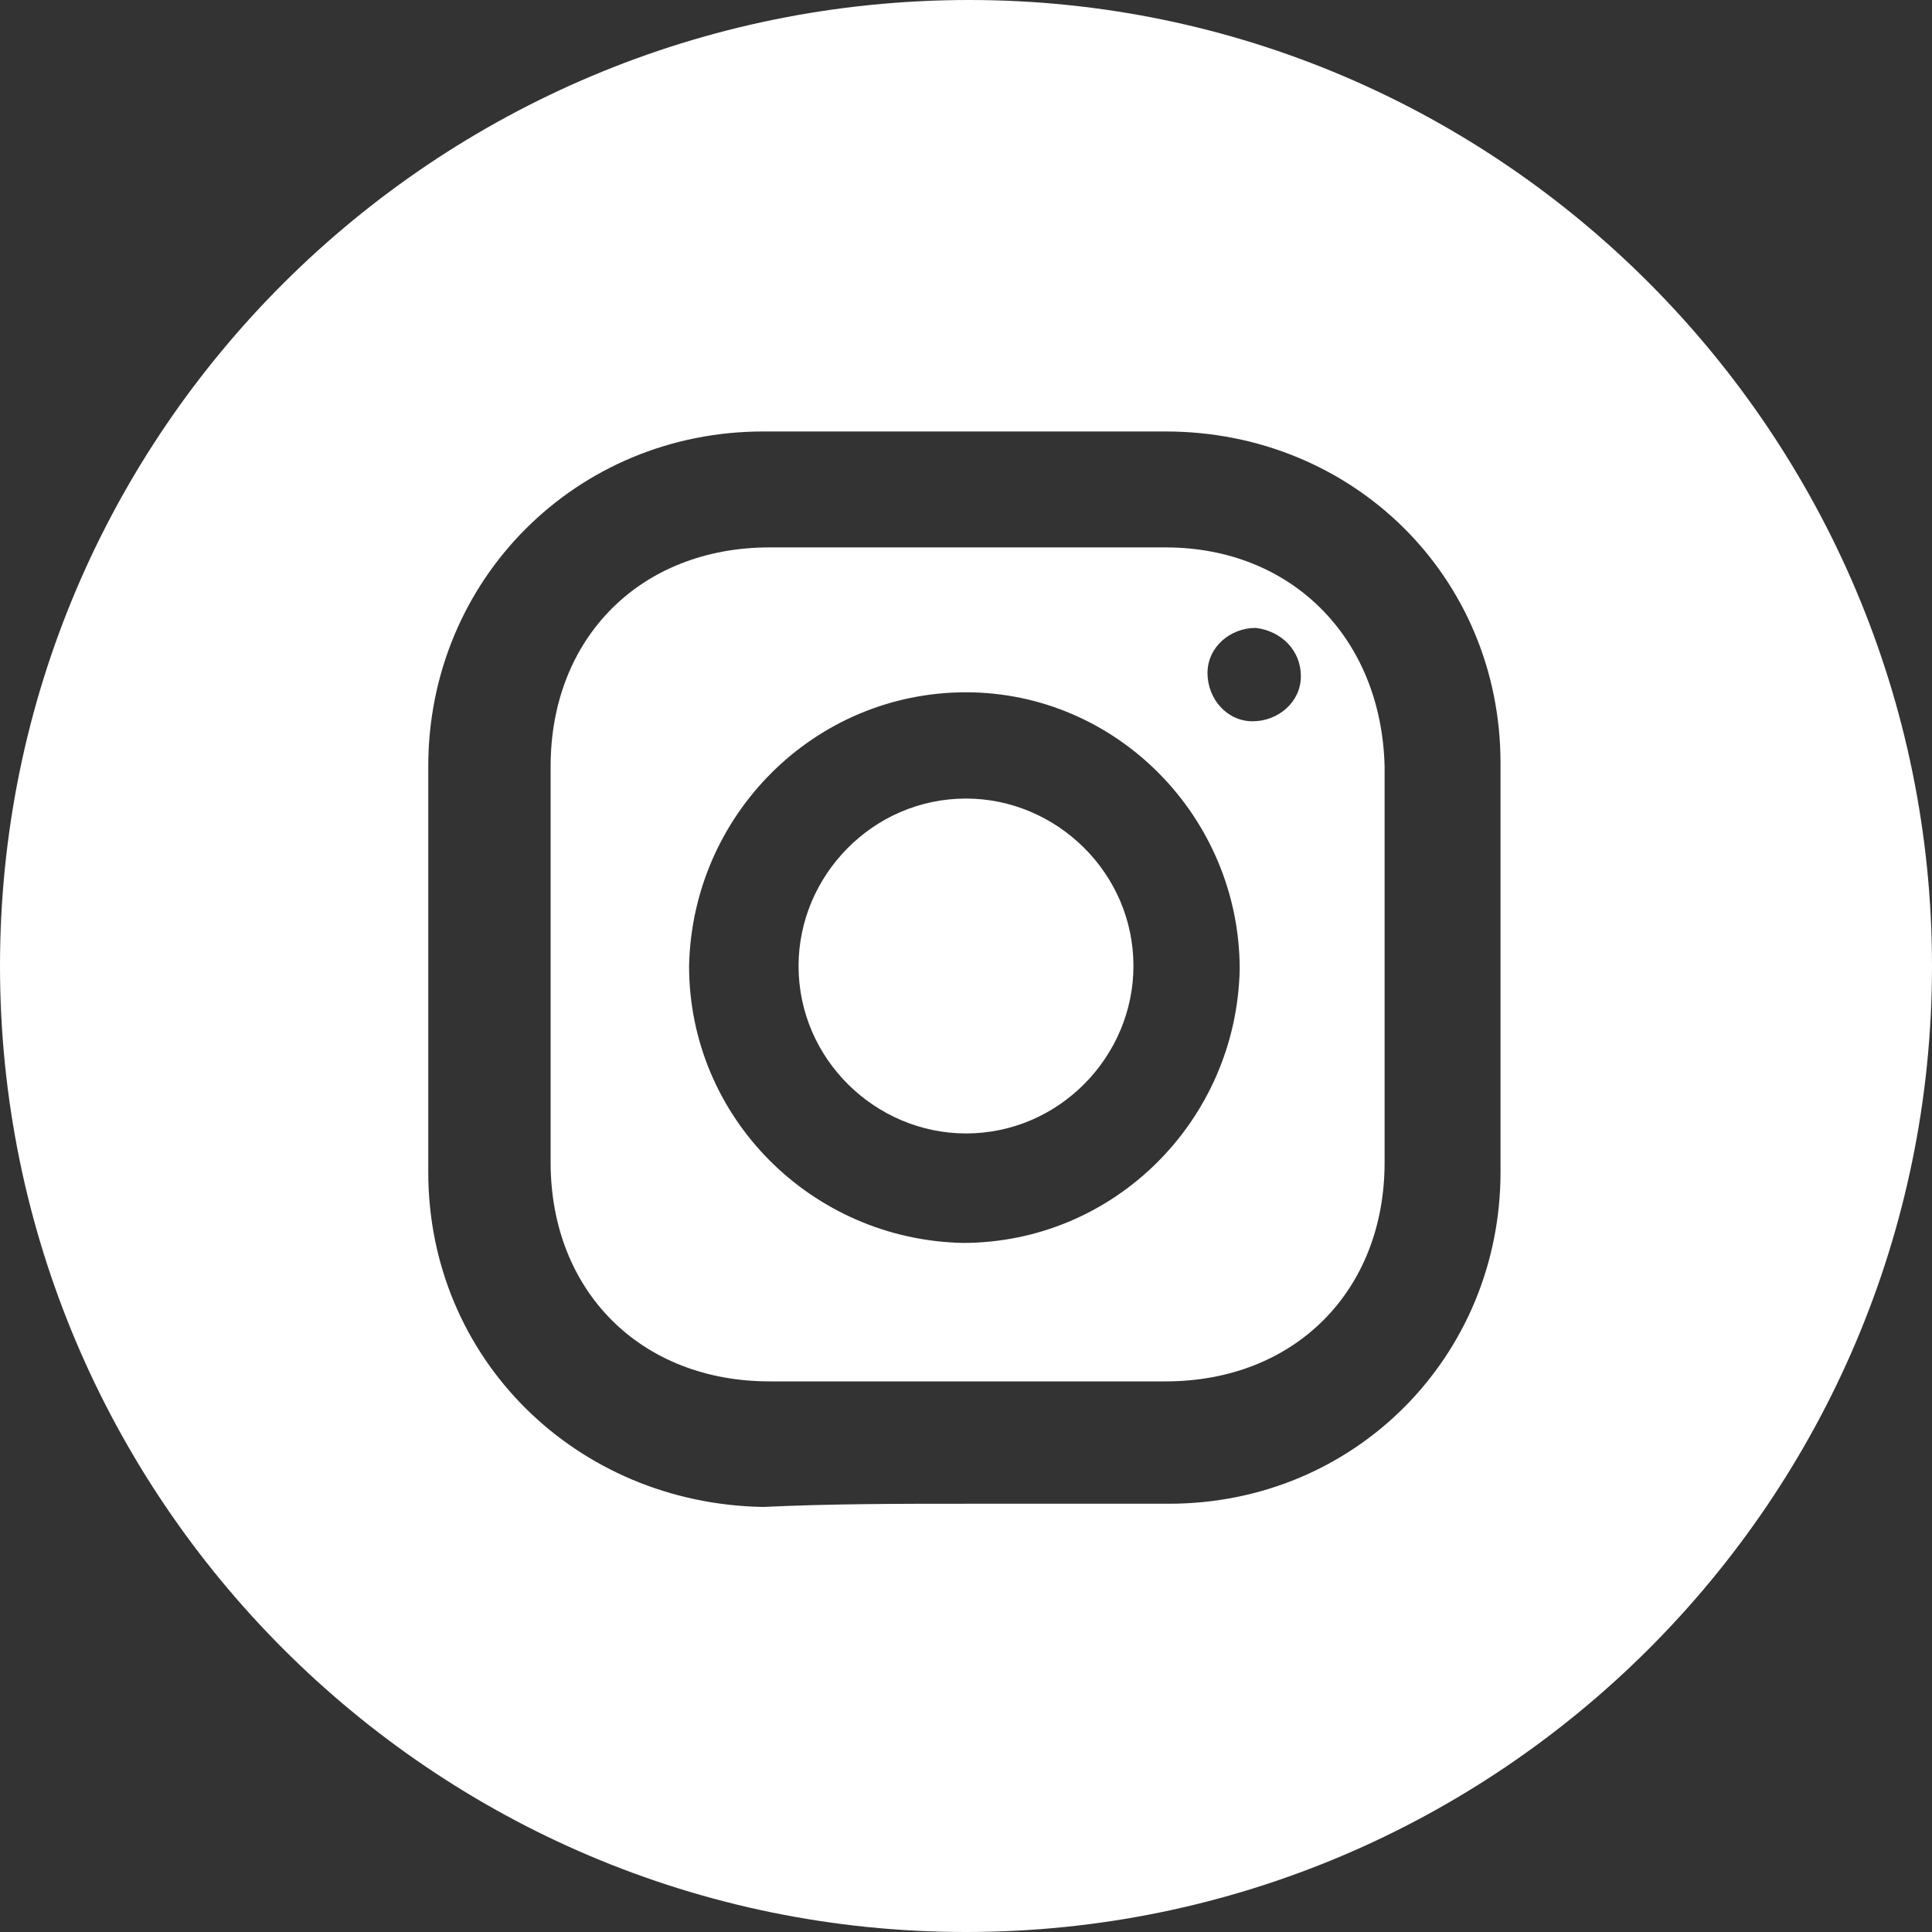
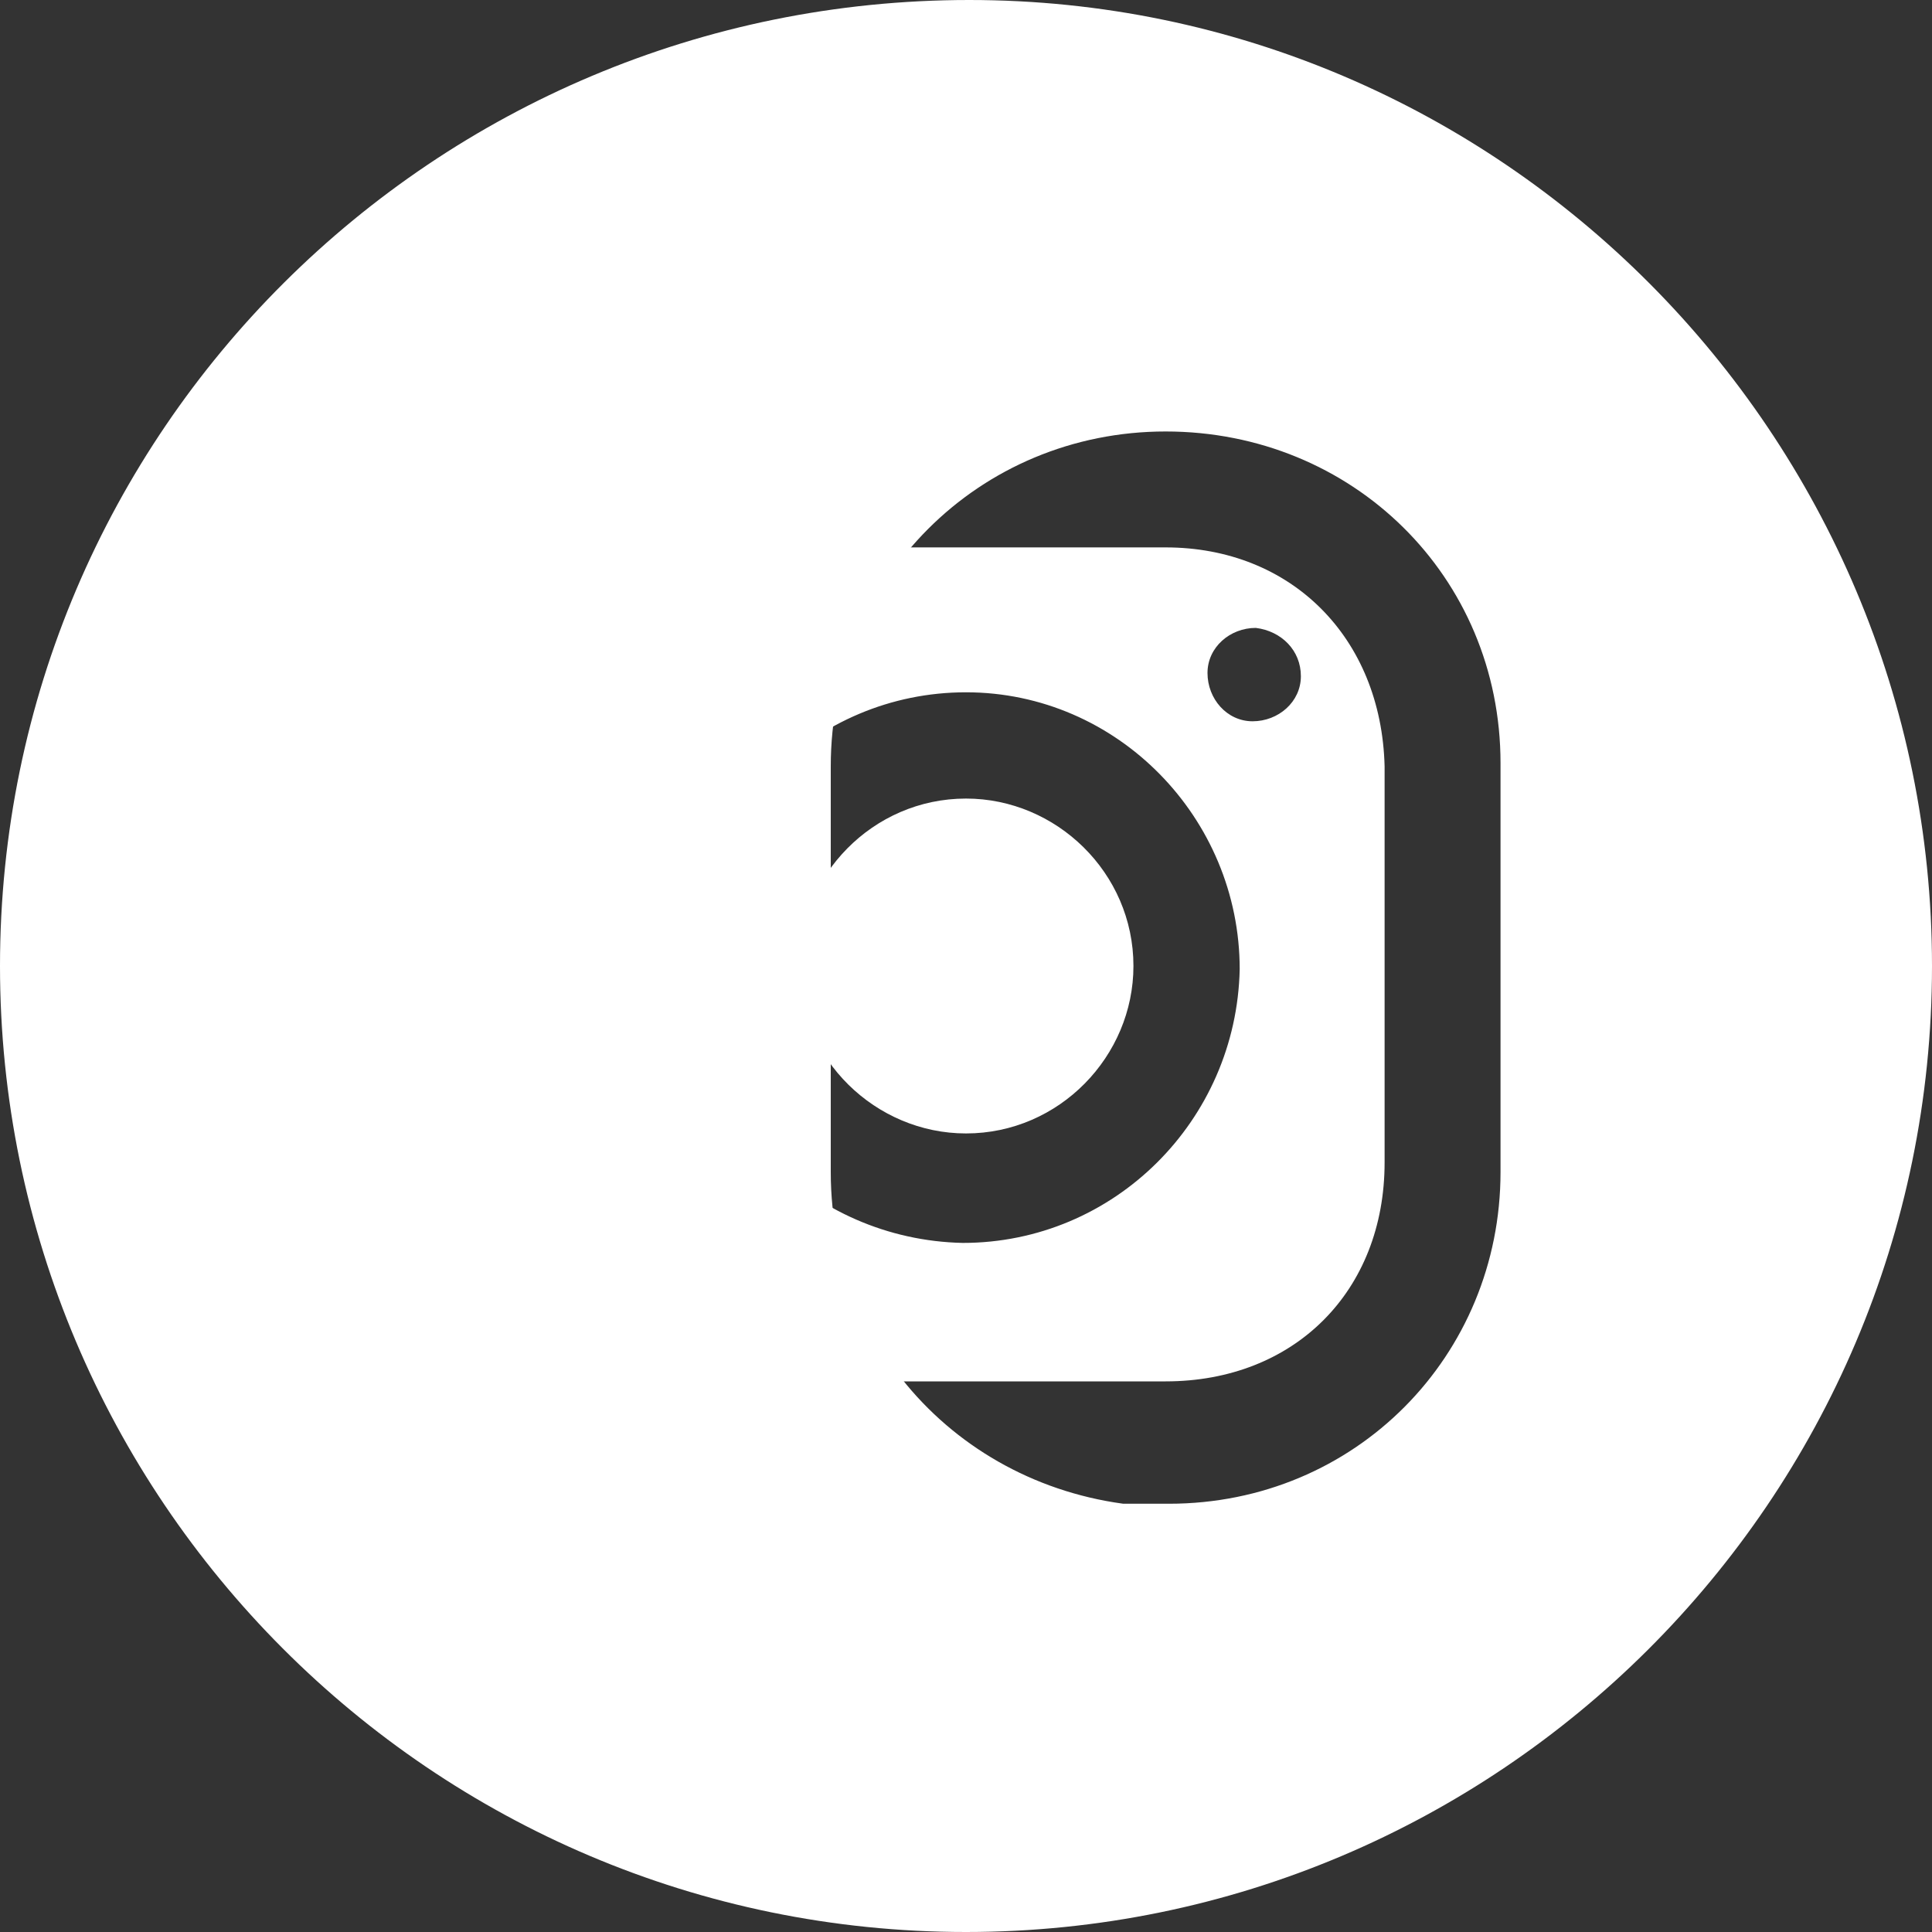
<svg xmlns="http://www.w3.org/2000/svg" xmlns:xlink="http://www.w3.org/1999/xlink" version="1.1" x="0px" y="0px" viewBox="0 0 60 60" style="enable-background:new 0 0 60 60;" xml:space="preserve">
  <rect x="0" y="0" width="60" height="60" fill="#333333" stroke="none" />
  <style type="text/css">
	.st0{opacity:0.35;}
	.st1{fill:url(#SVGID_1_);}
	.st2{fill:#FFFFFF;}
	.st3{fill:url(#SVGID_00000176725813329083071350000010117688047119923600_);}
	.st4{fill:url(#SVGID_00000055676106374200368640000013130493602692347838_);}
	.st5{fill:url(#SVGID_00000158024045655983039540000013232227694750112649_);}
	.st6{fill:url(#SVGID_00000090997948630367992220000014027047330746804390_);}
	.st7{fill:url(#SVGID_00000175318717999967062910000010174511793023454395_);}
	.st8{fill:url(#SVGID_00000155861262612645375590000016771764626768502700_);}
	.st9{fill:url(#SVGID_00000063634018558434029730000017871272892992324786_);}
	.st10{fill:url(#SVGID_00000146477292989511096020000017332666571138110598_);}
	.st11{fill:url(#SVGID_00000031892606553675595150000004652951514646780044_);}
	.st12{fill:url(#SVGID_00000160191342235559462420000013161480892904403624_);}
	.st13{fill:url(#SVGID_00000154400036181649045230000003431406222080901305_);}
	.st14{fill:url(#SVGID_00000074436901986406521000000005418110815637962654_);}
	.st15{fill:url(#SVGID_00000172417701380721843320000012298300904928374410_);}
	.st16{fill:url(#SVGID_00000054240699567414390630000001146578031092138917_);}
	.st17{fill:url(#SVGID_00000043425348015261170580000017070223326838813622_);}
	.st18{fill:url(#SVGID_00000106118499617506004870000004671159097497074083_);}
	.st19{fill:url(#SVGID_00000088127090369689117240000005281101061939173273_);}
	.st20{fill:url(#SVGID_00000011734850304790806310000008355959499623280530_);}
	.st21{fill:url(#SVGID_00000101100273539727267700000006218445279628765597_);}
	.st22{fill:url(#SVGID_00000120535230054661368530000008921272755250201736_);}
	.st23{fill:url(#SVGID_00000132066700814613485400000012455694508830883742_);}
	.st24{fill:url(#SVGID_00000163031153475891347250000007526530061245677185_);}
	.st25{fill:url(#SVGID_00000149356451502054432840000005951838181856824449_);}
	.st26{fill:url(#SVGID_00000013188437261031718480000004238851313258846385_);}
	.st27{fill:url(#SVGID_00000052095331703941111240000002433224926375376295_);}
	.st28{fill:url(#SVGID_00000064351341961672506400000017075501418760183700_);}
	.st29{fill:url(#SVGID_00000103239319240251161860000005791185353801665685_);}
	.st30{fill:url(#SVGID_00000119083059632927135560000002839061776469854604_);}
	.st31{fill:url(#SVGID_00000028287295936382796620000001556394594330570129_);}
	.st32{fill:url(#SVGID_00000090993390794825367820000010921426046308255151_);}
	.st33{fill:url(#SVGID_00000111879340957399621870000014576551306227720832_);}
	.st34{fill:url(#SVGID_00000147210951781392854010000009565526560836187279_);}
	.st35{fill:url(#SVGID_00000163774654637063263230000014659970381161602234_);}
	.st36{fill:url(#SVGID_00000104687513443226123900000002084043910663329457_);}
	.st37{fill:url(#SVGID_00000065045279327998884500000005226990605942667430_);}
	.st38{fill:url(#SVGID_00000079455630474386418860000010725294330880336532_);}
	.st39{fill:url(#SVGID_00000017514663692860786960000000374653092403775887_);}
	.st40{fill:url(#SVGID_00000111899572644392069520000008777912271576663717_);}
	.st41{fill:url(#SVGID_00000092440888925908534930000004719834852874134407_);}
	.st42{fill:url(#SVGID_00000124158011378288032130000017166616332299512228_);}
	.st43{fill:url(#SVGID_00000157268439453823168140000003213714586946849208_);}
	.st44{fill:url(#SVGID_00000098920384441092470300000012327561220620203412_);}
	.st45{fill:url(#SVGID_00000083798110984560105270000003133362663411089581_);}
	.st46{fill:url(#SVGID_00000143588406470508583930000009296418566878106781_);}
	.st47{fill:url(#SVGID_00000144336342990504425830000004700601899721355167_);}
	.st48{fill:url(#SVGID_00000130647142382687025000000003692034693376102333_);}
	.st49{fill:url(#SVGID_00000087405265221170418940000016007747277407935928_);}
	.st50{fill:url(#SVGID_00000089552479027543444670000016513373058638543777_);}
	.st51{fill:url(#SVGID_00000036954325390844226040000001614615698753968575_);}
	.st52{fill:url(#SVGID_00000183971023507054707300000011796265556228497026_);}
	.st53{fill:url(#SVGID_00000086675498772153881740000017721145463753793979_);}
	.st54{fill:url(#SVGID_00000163066439555372178940000012964267682884797099_);}
	.st55{fill:url(#SVGID_00000029727706007436483060000003131652970428688813_);}
	.st56{fill:url(#SVGID_00000042694346936180225770000004253848562304960441_);}
	.st57{fill:url(#SVGID_00000182487090646867181850000018110933644398102431_);}
	.st58{fill:url(#SVGID_00000082355653609091768950000013545229208663803264_);}
	.st59{fill:url(#SVGID_00000057125806513060457260000007067162373039046816_);}
	.st60{fill:url(#SVGID_00000055692152584200352300000002864113819516647308_);}
	.st61{fill:url(#SVGID_00000121990836217348630350000006362939154694174384_);}
	.st62{fill:url(#SVGID_00000052087346994652329370000016497873223341977485_);}
	.st63{fill:url(#SVGID_00000161604393489301693290000004669717888892632448_);}
	.st64{fill:url(#SVGID_00000114765092509105574820000013113627172018245293_);}
	.st65{fill:url(#SVGID_00000036929949311730358960000017966645880873066933_);}
	.st66{fill:url(#SVGID_00000016784457387539770320000011164185451540943766_);}
	.st67{fill:url(#SVGID_00000145748992317794747170000006245397840098832300_);}
	.st68{fill:url(#SVGID_00000029731196853828909880000000159355188550515886_);}
	.st69{fill:url(#SVGID_00000011013853992980130290000000593593096074481325_);}
	.st70{fill:url(#SVGID_00000062896419904790696320000001009175587169036416_);}
	.st71{fill:url(#SVGID_00000072249056189557443580000002585684997594275508_);}
	.st72{fill:url(#SVGID_00000139980976884589635190000017205234765813094321_);}
	.st73{fill:url(#SVGID_00000039843435748635276180000010577540017571112611_);}
	.st74{fill:url(#SVGID_00000098212929061186785810000002076918586752265603_);}
	.st75{fill:url(#SVGID_00000085228133640656084770000012226252602733096619_);}
	.st76{fill:url(#SVGID_00000111181716157069899730000015256025709551470216_);}
	.st77{fill:url(#SVGID_00000110447322202567690300000006490297467823287728_);}
	.st78{fill:url(#SVGID_00000029755314090010867330000015665357417709170086_);}
	.st79{fill:url(#SVGID_00000100371222448459140080000010105264060070514061_);}
	.st80{fill:url(#SVGID_00000061460581276295774200000016061596426686773398_);}
	.st81{fill:url(#SVGID_00000036929995677542902430000001398734595377939593_);}
	.st82{fill:url(#SVGID_00000148648731282606863350000005860603780294705082_);}
	.st83{fill:url(#SVGID_00000098197251994097078440000016326233046288774076_);}
	.st84{fill:url(#SVGID_00000116935612361154153960000004304259767888753294_);}
	.st85{fill:url(#SVGID_00000046325357029477312620000007075654884282410886_);}
	.st86{fill:url(#SVGID_00000142148404546164226590000001419013400342891190_);}
	.st87{fill:url(#SVGID_00000176754060890247471220000010142613177090745482_);}
	.st88{fill:url(#SVGID_00000113311651431959907130000011651751211400918181_);}
	.st89{fill:url(#SVGID_00000121962365336335479560000008132103444258496930_);}
	.st90{fill:url(#SVGID_00000157304067711150883060000008428523773327460484_);}
	.st91{fill:url(#SVGID_00000152253475608681792160000010100135191105691805_);}
	.st92{fill:url(#SVGID_00000124865358662025916620000000705514814403990200_);}
	.st93{fill:url(#SVGID_00000171688946067079190790000004148441863769828234_);}
	.st94{fill:url(#SVGID_00000078745323743258240960000004297094635152561070_);}
	.st95{fill:url(#SVGID_00000128464847049939230960000007526621170563249852_);}
	.st96{fill:url(#SVGID_00000003820774985516656380000001563713808206302595_);}
	.st97{fill:url(#SVGID_00000106851453626207472260000000099134945029666708_);}
	.st98{fill:url(#SVGID_00000105427265032496864790000002349495459200506029_);}
	.st99{fill:url(#SVGID_00000124120826981022395420000010220606624991464846_);}
	.st100{fill:url(#SVGID_00000000223605085258687510000001490430680718707096_);}
	.st101{fill:url(#SVGID_00000149344590389411398720000009402479810430317991_);}
	.st102{fill:url(#SVGID_00000084499838918956475630000000263691718701205393_);}
	.st103{fill:url(#SVGID_00000141456345486933975760000005739038629277619087_);}
	.st104{fill:url(#SVGID_00000106136012763383244410000004802360733849918111_);}
	.st105{fill:url(#SVGID_00000101100746178085612660000003918504315459474864_);}
	.st106{fill:url(#SVGID_00000012447245704122701990000017870360950415187373_);}
	.st107{fill:url(#SVGID_00000159458165813608416170000004228457922803118248_);}
	.st108{fill:url(#SVGID_00000038393553325069977260000005756079107924734640_);}
	.st109{fill:url(#SVGID_00000124872714698445820490000000972917744861166982_);}
	.st110{fill:url(#SVGID_00000174570466827450486870000011931213849041119909_);}
	.st111{fill:url(#SVGID_00000063600788597751187280000009348791622842235068_);}
	.st112{fill:url(#SVGID_00000006692695026908666730000016562667669723562684_);}
	.st113{fill:url(#SVGID_00000065777884035900163170000009908535394351888033_);}
	.st114{fill:url(#SVGID_00000169523484917166707090000012256246629507854515_);}
	.st115{fill:url(#SVGID_00000108287668312041289290000007422752573511134095_);}
	.st116{fill:url(#SVGID_00000029760591430088851430000014592019304397679799_);}
	.st117{fill:url(#SVGID_00000158009308006963742530000007687157129055899302_);}
	.st118{fill:url(#SVGID_00000170956690119754655730000016361170191028817543_);}
	.st119{fill:url(#SVGID_00000173877745618785717090000018248440979299433143_);}
	.st120{fill:url(#SVGID_00000077315131537607169670000003851772164441160326_);}
	.st121{fill:url(#SVGID_00000139287336334360738700000013040313250671520930_);}
	.st122{fill:url(#SVGID_00000016050245424452029400000004450558194011186850_);}
	.st123{fill:url(#SVGID_00000160187409797345074280000011141378756705464207_);}
	.st124{fill:url(#SVGID_00000068652779151997776490000006551288212657947071_);}
	.st125{fill:url(#SVGID_00000021838446664230466920000014669043387333589422_);}
	.st126{fill:url(#SVGID_00000080925625841546583370000009622642913856422838_);}
	.st127{fill:url(#SVGID_00000001657086460718530260000003735695147367880115_);}
	.st128{fill:url(#SVGID_00000127031660720771702390000004279600936815335834_);}
	.st129{fill:url(#SVGID_00000076568389595055842320000010855028390378146960_);}
	.st130{fill:url(#SVGID_00000050643266936573574250000006650297380795693709_);}
	.st131{fill:url(#SVGID_00000050624413669551942180000012441801218110070921_);}
	.st132{fill:url(#SVGID_00000060753042598039736590000016788227158247514012_);}
	.st133{fill:url(#SVGID_00000069381963856220110220000004925742616734794638_);}
	.st134{fill:url(#SVGID_00000047753846718946874760000010012831663178400926_);}
	.st135{fill:url(#SVGID_00000150091675586103903820000011643526181896229807_);}
	.st136{fill:url(#SVGID_00000086679610136373484640000015593884999035458976_);}
	.st137{fill:url(#SVGID_00000143599805093688236000000007031415441627221911_);}
	.st138{fill:url(#SVGID_00000026862498442143975580000005222150146964965804_);}
	.st139{fill:url(#SVGID_00000146499575596647340830000009612340710185998011_);}
	.st140{fill:url(#SVGID_00000066479981232892492910000006486496059802326933_);}
	.st141{fill:url(#SVGID_00000143579551986571697930000001495671488052212627_);}
	.st142{fill:url(#SVGID_00000020362373335853740550000001468604510166970531_);}
	.st143{fill:url(#SVGID_00000047052795642722888090000015749505845104635559_);}
	.st144{fill:url(#SVGID_00000112597537202524219980000004820198596312022692_);}
	.st145{fill:url(#SVGID_00000085946393628083104000000005412258621387757710_);}
	.st146{fill:url(#SVGID_00000021112039269592304490000001892248723643615131_);}
	.st147{fill:url(#SVGID_00000011741587928656220330000009543968799720664484_);}
	.st148{fill:url(#SVGID_00000163790481482597406490000002665133357465543074_);}
	.st149{fill:url(#SVGID_00000144336401814318794830000000953616878663242645_);}
	.st150{fill:url(#SVGID_00000121987051035721258320000007727762091713215891_);}
	.st151{fill:url(#SVGID_00000067951529327568384880000013589371941258591368_);}
	.st152{fill:url(#SVGID_00000071560969628748089680000015226706732367406223_);}
	.st153{fill:url(#SVGID_00000098932913893409559440000016812148693046573190_);}
	.st154{fill:url(#SVGID_00000062169208817038969000000002025976756500497564_);}
	.st155{fill:url(#SVGID_00000098189952572671643710000017345444433287030937_);}
	.st156{fill:url(#SVGID_00000145745196359423055850000000873184417492648593_);}
	.st157{fill:url(#SVGID_00000048489795477737311550000000330266904722274971_);}
	.st158{fill:url(#SVGID_00000119826930591507419510000005926964361668043432_);}
	.st159{fill:url(#SVGID_00000054967705979517783600000014959959765708382883_);}
	.st160{fill:url(#SVGID_00000126317150315713970290000000292534087301409179_);}
	.st161{fill:url(#SVGID_00000089553122350468720920000005506233409690592921_);}
	.st162{fill:url(#SVGID_00000031189512406559251850000008963865605519597232_);}
	.st163{fill:url(#SVGID_00000152978976650744692480000002548763835092575160_);}
	.st164{fill:url(#SVGID_00000131334473774818104830000003785434950292689343_);}
	.st165{fill:url(#SVGID_00000039094637544986646560000001807673361435413145_);}
	.st166{fill:url(#SVGID_00000103241086740282246080000013851260344335430824_);}
	.st167{fill:url(#SVGID_00000076576713319909294740000004204582753797095602_);}
	.st168{fill:url(#SVGID_00000001642129976336307170000003053397036838327487_);}
	.st169{fill:url(#SVGID_00000038384475960418231380000018197493605399653265_);}
	.st170{fill:url(#SVGID_00000007411868235183714140000004883446241297320085_);}
	.st171{fill:url(#SVGID_00000000901724526729894570000008723637571885911937_);}
	.st172{fill:url(#SVGID_00000059298270190226271030000017892643904472980379_);}
	.st173{fill:url(#SVGID_00000009563376574840970840000012679931692748485821_);}
	.st174{fill:url(#SVGID_00000085953159900962613650000015015174642887272358_);}
	.st175{fill:url(#SVGID_00000178915568582544278170000009532793571748891319_);}
	.st176{fill:url(#SVGID_00000010279947086665559940000006510068788464341671_);}
	.st177{fill:url(#SVGID_00000121978426659526123490000010888399137321210792_);}
	.st178{fill:url(#SVGID_00000036214940847605475300000013451653950316031416_);}
	.st179{fill:url(#SVGID_00000103244202724267612600000011469492468954711228_);}
	.st180{fill:url(#SVGID_00000133497029588298351440000014136771954374901951_);}
	.st181{fill:url(#SVGID_00000183217994934100531200000004343223776272794524_);}
	.st182{fill:url(#SVGID_00000011002201811072982020000010686873040793234868_);}
	.st183{fill:url(#SVGID_00000084525669122219191310000018365079369766048957_);}
	.st184{fill:url(#SVGID_00000162332634327023417990000007286455659178977948_);}
	.st185{fill:url(#SVGID_00000071546280889488857420000002425618373312851608_);}
	.st186{fill:url(#SVGID_00000028315723181325438570000013472262878986490791_);}
	.st187{fill:url(#SVGID_00000070799922970048760270000011316524039794131854_);}
	.st188{fill:url(#SVGID_00000109014830759080103940000006667898713907857311_);}
	.st189{fill:url(#SVGID_00000029738140698761329760000005223337945882224290_);}
	.st190{fill:url(#SVGID_00000181774387529043315000000006714012272003561103_);}
	.st191{fill:url(#SVGID_00000169533666569842939300000001839918921436078254_);}
	.st192{fill:url(#SVGID_00000064335998210443826110000012138649861592725678_);}
	.st193{fill:url(#SVGID_00000114058646462218753550000001143342032314432426_);}
	.st194{fill:url(#SVGID_00000111151197494499232600000002661086258389655449_);}
	.st195{fill:url(#SVGID_00000183928238513325324170000014903180993211814298_);}
	.st196{fill:url(#SVGID_00000163794903055822102340000000006519074645090483_);}
	.st197{fill:url(#SVGID_00000141425626436699502140000011935357338397748917_);}
	.st198{fill:url(#SVGID_00000068665839232868463070000001701801667415014295_);}
	.st199{fill:url(#SVGID_00000032646280655085856150000017916387678779556004_);}
	.st200{fill:url(#SVGID_00000012455219404021253710000009126192016184475815_);}
	.st201{fill:url(#SVGID_00000088837839879763695830000010235604144520731529_);}
	.st202{fill:url(#SVGID_00000077301414278768128990000008420994988922632630_);}
	.st203{fill:url(#SVGID_00000096765706394632721560000005101789274764739465_);}
	.st204{fill:url(#SVGID_00000083783866593983016340000015259799214801428626_);}
	.st205{fill:url(#SVGID_00000015331078040537534190000005456178626988929972_);}
	.st206{fill:url(#SVGID_00000099655207021366333600000003284334996894445457_);}
	.st207{fill:url(#SVGID_00000017476380000602445910000009462315945724932530_);}
	.st208{fill:url(#SVGID_00000102510909400629327410000010439318529102718646_);}
	.st209{fill:url(#SVGID_00000072261024294747273590000005389452743103234436_);}
	.st210{fill:url(#SVGID_00000015313493895747162220000014404361655741585572_);}
	.st211{fill:url(#SVGID_00000178895651513673907760000005340603589070080436_);}
	.st212{fill:url(#SVGID_00000015336394690853273950000015277064090951934618_);}
	.st213{fill:url(#SVGID_00000083075538737964784920000004260276183821568939_);}
	.st214{fill:url(#SVGID_00000072262079280439626250000013843589898986978182_);}
	.st215{fill:url(#SVGID_00000142871160998188453390000011384463955742745988_);}
	.st216{fill:url(#SVGID_00000091711198446035645810000007222058445258442898_);}
	.st217{fill:url(#SVGID_00000164476409609934733090000009322347376389313969_);}
	.st218{fill:url(#SVGID_00000094617803374027310970000005327651997500076684_);}
	.st219{fill:url(#SVGID_00000070106758391594100280000015052098991064567706_);}
	.st220{fill:url(#SVGID_00000021112253726319936660000006564978776193650344_);}
	.st221{fill:url(#SVGID_00000107568929945443636370000001982772262571454606_);}
	.st222{fill:url(#SVGID_00000116215799243299841040000004910153901753865400_);}
	.st223{fill:url(#SVGID_00000072977062493910723700000014952868161836881842_);}
	.st224{fill:url(#SVGID_00000147217800599085244980000012929357714098022843_);}
	.st225{fill:url(#SVGID_00000030463427080586400360000008381079955002843050_);}
	.st226{fill:url(#SVGID_00000103256128446869231150000007097949724062204551_);}
	.st227{fill:url(#SVGID_00000122702043271933938700000003296688367677896586_);}
	.st228{fill:url(#SVGID_00000113320130825099443910000003099055652038207628_);}
	.st229{fill:url(#SVGID_00000126286832492169491110000008973480206183227046_);}
	.st230{fill:url(#SVGID_00000008848032772876430110000014066280757913864348_);}
	.st231{fill:url(#SVGID_00000066491114807355191510000005380190096184415619_);}
	.st232{fill:url(#SVGID_00000093898767055939410640000000313368155020948917_);}
	.st233{fill:url(#SVGID_00000002344309194026397340000001701232175373018046_);}
	.st234{fill:url(#SVGID_00000149365569401735219190000003624917391840873860_);}
	.st235{fill:url(#SVGID_00000124147547428548682700000009326268729346852740_);}
	.st236{fill:url(#SVGID_00000001655899327933893020000014854745111508997039_);}
	.st237{fill:url(#SVGID_00000155825711893593682010000015678479121206126746_);}
	.st238{fill:url(#SVGID_00000066487190323136695260000002368036328909361280_);}
	.st239{fill:url(#SVGID_00000170252025186790960150000008121788811834861987_);}
	.st240{fill:url(#SVGID_00000160150149880986185400000016355198235058696109_);}
	.st241{fill:url(#SVGID_00000126310497169633596730000001729759111260222633_);}
	.st242{fill:url(#SVGID_00000126296573150481132340000015178324016641738934_);}
	.st243{fill:url(#SVGID_00000044148974415884646130000017154978069370219700_);}
	.st244{fill:url(#SVGID_00000137092809441294921640000008438007695275797890_);}
	.st245{fill:url(#SVGID_00000142148003774364165790000008340654390326271638_);}
	.st246{fill:url(#SVGID_00000106845898988830585180000002177755091103114379_);}
	.st247{fill:url(#SVGID_00000012466786782418403340000017048913285121594521_);}
	.st248{fill:url(#SVGID_00000021088995871186863250000004774872062446730677_);}
	.st249{fill:url(#SVGID_00000160883634947192418190000001323944478285515669_);}
	.st250{fill:url(#SVGID_00000162354636708272261380000013359237760822814874_);}
	.st251{fill:url(#SVGID_00000087387660591760447220000003285590167612301726_);}
	.st252{fill:url(#SVGID_00000089570641054867170190000013952716605312792753_);}
	.st253{fill:url(#SVGID_00000176731921375334989260000007604384698009547197_);}
	.st254{fill:url(#SVGID_00000175324738868346705720000001316736774701706933_);}
	.st255{fill:url(#SVGID_00000016058871073539929360000017441921138319055492_);}
	.st256{fill:url(#SVGID_00000024696765946628911990000017235269288632113806_);}
	.st257{fill:url(#SVGID_00000070079066264818695390000007022912340823799219_);}
	.st258{fill:url(#SVGID_00000049215757777552492780000014615859800776742581_);}
	.st259{fill:url(#SVGID_00000106855196165686862550000004281473371601559951_);}
	.st260{fill:url(#SVGID_00000165926928732454353640000013405903350482797223_);}
	.st261{fill:url(#SVGID_00000099645187154165420690000000433888916330160823_);}
	.st262{fill:url(#SVGID_00000080203281801702209740000012276421975962596528_);}
	.st263{fill:url(#SVGID_00000169539848741864741460000013417584980276484020_);}
	.st264{fill:url(#SVGID_00000133503834896458235960000018202876291768272798_);}
	.st265{fill:url(#SVGID_00000107579773358470540490000000670919361211383427_);}
	.st266{fill:url(#SVGID_00000123401968230283687150000004389763547876148657_);}
	.st267{fill:url(#SVGID_00000084504176134792077490000004688728839641715637_);}
	.st268{fill:url(#SVGID_00000181806739925503447890000003684200328164258981_);}
	.st269{fill:url(#SVGID_00000109713926735197338830000000129184530219783342_);}
	.st270{fill:url(#SVGID_00000107584000719998498500000011699664377128879750_);}
	.st271{fill:url(#SVGID_00000098907388742284982340000016046644032082974848_);}
	.st272{fill:url(#SVGID_00000159433669798027820820000002585093096848194694_);}
	.st273{fill:url(#SVGID_00000005969758019179032540000015522817632364424606_);}
	.st274{fill:url(#SVGID_00000083781590285489641640000016317413425963391417_);}
	.st275{fill:url(#SVGID_00000139254668700938046430000004863853163904796846_);}
	.st276{fill:url(#SVGID_00000137126865374743355390000001515096667808533911_);}
	.st277{fill:url(#SVGID_00000165939701464348635240000000112238110299534518_);}
	.st278{fill:url(#SVGID_00000183239637020428946340000003752235730255454902_);}
	.st279{fill:url(#SVGID_00000060739599659373233280000005019401862637270402_);}
	.st280{fill:url(#SVGID_00000062905012258570577420000017803862813101864077_);}
	.st281{fill:url(#SVGID_00000102509005720677557340000009689167638837714316_);}
	.st282{clip-path:url(#SVGID_00000012471056681186670110000005847332600658475907_);fill:#00ABAF;}
	
		.st283{opacity:0.8;clip-path:url(#SVGID_00000012471056681186670110000005847332600658475907_);fill:url(#SVGID_00000146462828407545424800000013266150790102132666_);}
	.st284{fill:url(#SVGID_00000098925111036889561700000017705933447957341588_);}
	.st285{fill:none;}
	.st286{display:none;opacity:0.35;clip-path:url(#SVGID_00000103986599521561993780000012183783835449829008_);}
	.st287{display:inline;}
	.st288{fill:url(#SVGID_00000136391348300297027930000011701050408996766629_);}
	.st289{fill:url(#SVGID_00000101798511620854538680000013401245662031819147_);}
	.st290{fill:url(#SVGID_00000013904427393362816770000004933011764199360440_);}
	.st291{fill:url(#SVGID_00000127003178128209525740000006629754666663882670_);}
	.st292{fill:url(#SVGID_00000165201368117571032600000011317322762601092539_);}
	.st293{fill:url(#SVGID_00000096036039091045235060000008389636439401456033_);}
	.st294{fill:url(#SVGID_00000067918131970199484030000009871562992496501649_);}
	.st295{fill:url(#SVGID_00000170238117798109430170000015381755805264504967_);}
	.st296{fill:url(#SVGID_00000080886966496910877300000007011501909042779823_);}
	.st297{fill:url(#SVGID_00000085231658405005411310000012717586901296015278_);}
	.st298{fill:url(#SVGID_00000114038928883778996400000002933718175034890886_);}
	.st299{fill:url(#SVGID_00000137109087955279908870000014891272261165892775_);}
	.st300{fill:url(#SVGID_00000010300042843463987170000013307376523051533758_);}
	.st301{fill:url(#SVGID_00000173864919542731215400000003014572142748901251_);}
	.st302{fill:url(#SVGID_00000065073865912028808420000002966386265428534444_);}
	.st303{fill:url(#SVGID_00000015335920241650609420000001707432775977649308_);}
	.st304{fill:url(#SVGID_00000081644056705005230850000001014568875577141139_);}
	.st305{fill:url(#SVGID_00000173853004830383534320000000126571767374800778_);}
	.st306{fill:url(#SVGID_00000179629987285271622700000013707367050795358118_);}
	.st307{fill:url(#SVGID_00000158016266153555868110000002682885684064856232_);}
	.st308{fill:url(#SVGID_00000144326940908303509930000010318223476972903556_);}
	.st309{fill:url(#SVGID_00000068657083403856816870000014084453653406653324_);}
	.st310{fill:url(#SVGID_00000010300529955705405060000007070675195543443866_);}
	.st311{display:inline;fill:#FFFFFF;}
	.st312{fill:url(#SVGID_00000106145559891047122580000002093137914088695981_);}
	.st313{fill:url(#SVGID_00000139265586603215241860000002433750368113028023_);}
	.st314{fill:url(#SVGID_00000031898713407219261580000017741691158833776517_);}
	.st315{fill:url(#SVGID_00000106852050467408210940000004869769402101021827_);}
	.st316{fill:url(#SVGID_00000107583942775663814980000002904153244981306757_);}
	.st317{fill:url(#SVGID_00000179625315443725793780000014389726340678656397_);}
	.st318{fill:url(#SVGID_00000182521715728061495880000003552897026058631593_);}
	.st319{fill:url(#SVGID_00000175288424319988599450000014781235884939437722_);}
	.st320{fill:url(#SVGID_00000142873371113584790170000004168881843680628366_);}
	.st321{fill:url(#SVGID_00000008146760991683795190000004930771519317705390_);}
	.st322{fill:url(#SVGID_00000013875157367080601580000007208242063717920412_);}
	.st323{fill:url(#SVGID_00000062178550744946144950000010662643857709618064_);}
	.st324{fill:url(#SVGID_00000178203243856942659180000002319890389812535181_);}
	.st325{fill:url(#SVGID_00000119093889991026799470000011493441530507649959_);}
	.st326{fill:url(#SVGID_00000175284182835926680800000011449975929117462923_);}
	.st327{fill:url(#SVGID_00000170251658178318928400000000496206134356930993_);}
	.st328{fill:url(#SVGID_00000096750139009104376240000005446366713087358861_);}
	.st329{fill:url(#SVGID_00000180351796304945092640000015286126117990521512_);}
	.st330{fill:url(#SVGID_00000097472347411489135910000009537635472297309864_);}
	.st331{fill:url(#SVGID_00000054979746994387946780000004489025217454361517_);}
	.st332{fill:url(#SVGID_00000080913041741653522250000009341308745771443332_);}
	.st333{fill:url(#SVGID_00000003803009725945344250000008705986875579346825_);}
	.st334{fill:url(#SVGID_00000162348909814036817990000013257251390524930464_);}
	.st335{fill:url(#SVGID_00000129922613595702597480000012583192094643553462_);}
	.st336{fill:url(#SVGID_00000106857005444583415070000002612858726808615321_);}
	.st337{fill:url(#SVGID_00000127735636801404665410000012441223847382568834_);}
	.st338{fill:url(#SVGID_00000168088890757224435230000003767178826860003989_);}
	.st339{fill:url(#SVGID_00000033334390812977853900000011543845369628076941_);}
	.st340{fill:url(#SVGID_00000027573611696605306700000018103298355326256311_);}
	.st341{fill:url(#SVGID_00000036943495343561234950000016117230875612099236_);}
	.st342{fill:url(#SVGID_00000092425917084499614440000017581566580749683342_);}
	.st343{fill:url(#SVGID_00000018206582372887329250000010329375880806583732_);}
	.st344{fill:url(#SVGID_00000018934079016118417750000005427740184755267000_);}
	.st345{fill:url(#SVGID_00000059278111111595781040000004782620902718216870_);}
	.st346{fill:url(#SVGID_00000111902288679618691620000006004467724850076339_);}
	.st347{fill:url(#SVGID_00000053528702192986817180000001019695342966184586_);}
	.st348{fill:url(#SVGID_00000132785541568379802400000015690294768077686195_);}
	.st349{fill:url(#SVGID_00000122712465841019321340000006008629832262313384_);}
	.st350{fill:url(#SVGID_00000146490799414582698440000012973147594211152275_);}
	.st351{fill:url(#SVGID_00000121959725114253174620000001641090841114172344_);}
	.st352{fill:url(#SVGID_00000059305008106300769870000013751967384205533365_);}
	.st353{fill:url(#SVGID_00000074442915704459484290000009424687598233066897_);}
	.st354{fill:url(#SVGID_00000000925024136568472790000012971373686807348394_);}
	.st355{fill:url(#SVGID_00000089559119048563061030000004634558603825368706_);}
	.st356{fill:url(#SVGID_00000170967408017184845030000005681285609372629436_);}
	.st357{fill:url(#SVGID_00000120539520366586354660000016394903601244718761_);}
	.st358{fill:url(#SVGID_00000032623661680235031980000004080372894541949352_);}
	.st359{fill:url(#SVGID_00000159458326410592263950000001864302139883888305_);}
	.st360{fill:url(#SVGID_00000035516372648427922980000005283497672269387653_);}
	.st361{fill:url(#SVGID_00000147204351865551725060000015010065308861187982_);}
	.st362{fill:url(#SVGID_00000170988377217183785130000003156057614793544378_);}
	.st363{fill:url(#SVGID_00000015333131170787285250000017356169480522858143_);}
	.st364{fill:url(#SVGID_00000120558683275603253810000011675597273707610022_);}
	.st365{fill:url(#SVGID_00000164505483082341749500000005865096911200490373_);}
	.st366{fill:url(#SVGID_00000100380327707421778640000009631237911868222871_);}
	.st367{fill:url(#SVGID_00000116949614953453454510000015193448245300695478_);}
	.st368{fill:url(#SVGID_00000050653941018465134400000008415863425098767232_);}
	.st369{fill:url(#SVGID_00000108299337004330699380000007669794800441498510_);}
	.st370{fill:url(#SVGID_00000172419160154493632720000004276815585615879825_);}
	.st371{fill:url(#SVGID_00000119800634753991680310000012952457945445167538_);}
	.st372{fill:url(#SVGID_00000074400100471708195620000003142184590354668454_);}
	.st373{fill:url(#SVGID_00000094588857641108264590000015327526752217688199_);}
	.st374{fill:url(#SVGID_00000065050302229269927790000010997435272649590404_);}
	.st375{fill:url(#SVGID_00000052086961443534528490000010555951512149631400_);}
	.st376{fill:url(#SVGID_00000164506294867357754720000005058877700929973153_);}
	.st377{fill:url(#SVGID_00000057112345987988233300000005630812089835614646_);}
	.st378{fill:url(#SVGID_00000037678240571688671810000002208178957471214524_);}
	.st379{fill:url(#SVGID_00000061465888732411030380000003244898657459412115_);}
	.st380{fill:url(#SVGID_00000078044877452314309110000008096074884847476152_);}
	.st381{fill:url(#SVGID_00000021840650755581475820000006321173718826437038_);}
	.st382{fill:url(#SVGID_00000000219868341718122290000001937775662279640979_);}
	.st383{fill:url(#SVGID_00000075145582985667951190000017282814709509840269_);}
	.st384{fill:url(#SVGID_00000143580686377640150240000013159436479717301426_);}
	.st385{fill:url(#SVGID_00000121253757582795319160000000516204369097933483_);}
	.st386{fill:url(#SVGID_00000087389692649504798780000005904187394647528638_);}
	.st387{fill:url(#SVGID_00000127040808527885463550000000380981647288478616_);}
	.st388{fill:url(#SVGID_00000007397952680109227870000015365728922899876015_);}
	.st389{fill:url(#SVGID_00000119099401394188486680000000597703992756687749_);}
	.st390{fill:url(#SVGID_00000183941514449029068410000010358550340668289697_);}
	.st391{fill:url(#SVGID_00000178186399484211942450000002970870494446252202_);}
	.st392{fill:url(#SVGID_00000042695523795384977390000016761563966728159640_);}
	.st393{fill:url(#SVGID_00000096027810767789783820000003879975355648701846_);}
	.st394{fill:url(#SVGID_00000121281635667569352850000000622967770064284318_);}
	.st395{fill:url(#SVGID_00000147182864138100515440000008994437782467366550_);}
	.st396{fill:url(#SVGID_00000026149211064079269270000006227787432001707681_);}
	.st397{fill:url(#SVGID_00000056408184238528688950000017408827853886377885_);}
	.st398{fill:url(#SVGID_00000155106854820512630340000015136792860583653556_);}
	.st399{fill:url(#SVGID_00000073697607250548301350000004521061026292146873_);}
	.st400{fill:url(#SVGID_00000061429437650673669230000010867207127446767805_);}
	.st401{fill:url(#SVGID_00000066483836683386292090000016317494740024950458_);}
	.st402{fill:url(#SVGID_00000110449493579021120900000012635160526334296222_);}
	.st403{fill:url(#SVGID_00000062909895568045448430000010296943160408545465_);}
	.st404{fill:url(#SVGID_00000148647858705993315760000006954859930071613575_);}
	.st405{fill:url(#SVGID_00000140730445604930576020000017245539741259272109_);}
	.st406{fill:url(#SVGID_00000046312434252563937870000016159046290520714891_);}
	.st407{fill:url(#SVGID_00000144314488927478578060000014581255865693137837_);}
	.st408{fill:url(#SVGID_00000128471716126799444850000007660284338697729444_);}
	.st409{fill:url(#SVGID_00000050627581328412215560000004981760788610777773_);}
	.st410{fill:url(#SVGID_00000055697873845748514900000000037282469775863968_);}
	.st411{fill:url(#SVGID_00000050658795647770475290000007089146693779871361_);}
	.st412{fill:url(#SVGID_00000156559119946998765020000003726231119185998241_);}
	.st413{fill:url(#SVGID_00000066514877445313531870000001589159301449049476_);}
	.st414{fill:url(#SVGID_00000176725605031299556510000011819302757316340385_);}
	.st415{fill:url(#SVGID_00000111190228355135847290000011274232233979735741_);}
	.st416{fill:url(#SVGID_00000132783241765134026020000001537933176872377006_);}
	.st417{fill:url(#SVGID_00000152247380277432473760000005205149879265058996_);}
	.st418{fill:url(#SVGID_00000033354160569610200800000004224996374247697082_);}
	.st419{fill:url(#SVGID_00000010312712737066407110000003177038205846244998_);}
	.st420{fill:url(#SVGID_00000085955231910746811110000002845686223909432507_);}
	.st421{fill:url(#SVGID_00000159431867383848537730000009202299816399723657_);}
	.st422{fill:url(#SVGID_00000148645652421209078010000015663328962770358972_);}
	.st423{fill:url(#SVGID_00000095310523718767319270000011888974667320602503_);}
	.st424{fill:url(#SVGID_00000163765662239697497500000003316834768189189788_);}
	.st425{fill:url(#SVGID_00000003096955501845183790000001766484933428192424_);}
	.st426{fill:url(#SVGID_00000176744821690395762540000007718335898239618731_);}
	.st427{fill:url(#SVGID_00000170241782496471633430000017032945886661613965_);}
	.st428{fill:url(#SVGID_00000149367562449601334760000013858019388990786973_);}
	.st429{clip-path:url(#SVGID_00000103986599521561993780000012183783835449829008_);}
	.st430{clip-path:url(#SVGID_00000090990397728991024640000012291880954462761146_);fill:#00ABAF;}
	
		.st431{opacity:0.8;clip-path:url(#SVGID_00000090990397728991024640000012291880954462761146_);fill:url(#SVGID_00000106859829303093940910000013462040156132375463_);}
	
		.st432{clip-path:url(#SVGID_00000103986599521561993780000012183783835449829008_);fill:url(#SVGID_00000015318316598117914570000016164569451560364694_);}
	.st433{fill:#040809;}
	.st434{opacity:0.5;}
	.st435{fill:#09D6C7;}
	.st436{fill:#1D1D1B;}
	.st437{fill:#FFFFFF;stroke:#000000;stroke-miterlimit:10;}
	.st438{fill:#09D6C7;stroke:#000000;stroke-miterlimit:10;}
	.st439{clip-path:url(#SVGID_00000083772632193622295230000012171553435149226654_);}
	.st440{fill:#007080;}
	
		.st441{clip-path:url(#SVGID_00000083772632193622295230000012171553435149226654_);fill:url(#SVGID_00000137110845438207480280000007727151614868072877_);}
	.st442{fill:#FFFFFF;stroke:#040809;stroke-width:24.151;stroke-miterlimit:10;}
	.st443{fill:#09D6C7;stroke:#040809;stroke-width:24.151;stroke-miterlimit:10;}
	.st444{fill:#09D6C7;stroke:#1D1D1B;stroke-width:3.293;stroke-miterlimit:10;}
	.st445{fill:url(#SVGID_00000119814431873826464110000014708120049686732990_);}
	.st446{fill:url(#SVGID_00000183248269507772459190000017180027916819740803_);}
	.st447{fill:url(#SVGID_00000168080441382082619550000018139884113628435585_);}
	.st448{fill:url(#SVGID_00000063627256684470538040000001887916993346345108_);}
	.st449{fill:url(#SVGID_00000093172703207217974520000016864620377453888147_);}
	.st450{fill:url(#SVGID_00000124844036425394503210000003192100900461290155_);}
	.st451{fill:url(#SVGID_00000043416043841395955640000004556064477457573554_);}
	.st452{fill:url(#SVGID_00000134216377050925854690000004139510022449138858_);}
	.st453{fill:url(#SVGID_00000077309288366818150990000003050288811615928963_);}
	.st454{opacity:0.7;stroke:#FFFFFF;stroke-width:2;stroke-miterlimit:10;}
	.st455{opacity:0.83;}
	.st456{fill:url(#SVGID_00000178924276729182371430000012053046547746490548_);}
	.st457{clip-path:url(#SVGID_00000180345358596210353980000002824136419613582518_);}
	
		.st458{clip-path:url(#SVGID_00000180345358596210353980000002824136419613582518_);fill:url(#SVGID_00000064314730041059111500000017954604238397503658_);}
	
		.st459{clip-path:url(#SVGID_00000180345358596210353980000002824136419613582518_);fill:url(#SVGID_00000029753731966386179340000013502534889491416196_);}
	.st460{fill:#00ACB0;}
	.st461{fill:#008787;}
	.st462{clip-path:url(#SVGID_00000076575508977072558230000004689988390630403204_);}
	
		.st463{clip-path:url(#SVGID_00000076575508977072558230000004689988390630403204_);fill:url(#SVGID_00000168795940243463115730000015922829655702275726_);}
	
		.st464{clip-path:url(#SVGID_00000076575508977072558230000004689988390630403204_);fill:url(#SVGID_00000121248194085403489120000001262702389174906273_);}
	.st465{clip-path:url(#SVGID_00000145054692082738301190000012733867115223711395_);}
	
		.st466{clip-path:url(#SVGID_00000145054692082738301190000012733867115223711395_);fill:url(#SVGID_00000167385572969688586280000012142318471498792380_);}
	
		.st467{clip-path:url(#SVGID_00000145054692082738301190000012733867115223711395_);fill:url(#SVGID_00000173878568852828985400000006713469277440762290_);}
	.st468{fill:url(#SVGID_00000145747861223235991200000005503640144353844150_);}
	.st469{clip-path:url(#SVGID_00000018924221030392151470000011226144744259778698_);}
	
		.st470{clip-path:url(#SVGID_00000018924221030392151470000011226144744259778698_);fill:url(#SVGID_00000112626377865629718230000006414983030069627546_);}
	.st471{stroke:#FFFFFF;stroke-width:2;stroke-miterlimit:10;}
	.st472{clip-path:url(#SVGID_00000018939903167373189400000015005218730852044983_);}
	
		.st473{clip-path:url(#SVGID_00000018939903167373189400000015005218730852044983_);fill:url(#SVGID_00000070837596420771193610000002000795066432883622_);}
	
		.st474{clip-path:url(#SVGID_00000018939903167373189400000015005218730852044983_);fill:url(#SVGID_00000042728476987601006250000009244166088992614295_);}
	.st475{clip-path:url(#SVGID_00000035515618204841565740000013568740148196530612_);}
	
		.st476{clip-path:url(#SVGID_00000035515618204841565740000013568740148196530612_);fill:url(#SVGID_00000000193454621966793680000005715480490998740926_);}
	
		.st477{clip-path:url(#SVGID_00000035515618204841565740000013568740148196530612_);fill:url(#SVGID_00000084522563454261534260000008880955205111319202_);}
	.st478{clip-path:url(#SVGID_00000086689007017866320850000002589983365364164517_);}
	
		.st479{clip-path:url(#SVGID_00000086689007017866320850000002589983365364164517_);fill:url(#SVGID_00000141449166599607058610000008570296986231475637_);}
	
		.st480{clip-path:url(#SVGID_00000086689007017866320850000002589983365364164517_);fill:url(#SVGID_00000111881998057485794700000001397984193618811021_);}
	.st481{fill:url(#SVGID_00000180347253413148048670000003423062923535830443_);}
</style>
  <g id="Repères">
</g>
  <g id="Fond">
</g>
  <g id="HEADER">
</g>
  <g id="Contenu">
</g>
  <g id="FOOTER">
    <g>
      <defs>
-         <rect id="SVGID_00000065772451391011005960000013379319338800663204_" x="-587" y="-1829.1" width="2560" height="1557" />
-       </defs>
+         </defs>
      <clipPath id="SVGID_00000173882153673537816490000016177668124468935856_">
        <use xlink:href="#SVGID_00000065772451391011005960000013379319338800663204_" style="overflow:visible;" />
      </clipPath>
      <g style="clip-path:url(#SVGID_00000173882153673537816490000016177668124468935856_);">
-         <rect x="-587" y="-2687.2" class="st433" width="2560" height="3627.7" />
        <g>
          <defs>
-             <rect id="SVGID_00000163071469746682524210000004816757962183934135_" x="-586.7" y="-2687.2" width="2559.7" height="3609.3" />
-           </defs>
+             </defs>
          <clipPath id="SVGID_00000118356416036362001440000004374785398307301811_">
            <use xlink:href="#SVGID_00000163071469746682524210000004816757962183934135_" style="overflow:visible;" />
          </clipPath>
        </g>
        <rect x="-586.7" y="-2687.2" class="st440" width="2559.7" height="3627.7" />
      </g>
    </g>
    <g>
      <defs>
-         <rect id="SVGID_00000080901874608054638340000000583382858837192851_" x="-3301" y="-1829.1" width="2560" height="1557" />
-       </defs>
+         </defs>
      <clipPath id="SVGID_00000111186466523459087080000009034121112158491781_">
        <use xlink:href="#SVGID_00000080901874608054638340000000583382858837192851_" style="overflow:visible;" />
      </clipPath>
      <g style="clip-path:url(#SVGID_00000111186466523459087080000009034121112158491781_);">
        <g>
          <defs>
            <rect id="SVGID_00000176019529370886806820000018176248977140708287_" x="-3300.7" y="-2687.2" width="2559.7" height="3609.3" />
          </defs>
          <clipPath id="SVGID_00000178912763581576052940000010665647486065033636_">
            <use xlink:href="#SVGID_00000176019529370886806820000018176248977140708287_" style="overflow:visible;" />
          </clipPath>
        </g>
      </g>
    </g>
    <g>
-       <path class="st2" d="M30,60C13.4,60,0,46.5,0,30C0,13.4,13.5,0,30.1,0C46.6,0,60,13.5,60,30C60,46.6,46.5,60,30,60z M30,46.7    c2.1,0,4.2,0,6.3,0c5.8,0,10.3-4.6,10.3-10.3c0-4.2,0-8.4,0-12.7c0-5.8-4.6-10.3-10.4-10.3c-4.2,0-8.4,0-12.5,0    c-5.8,0-10.4,4.6-10.4,10.4c0,4.2,0,8.4,0,12.6c0,5.8,4.6,10.3,10.4,10.4C25.8,46.7,27.9,46.7,30,46.7z" />
+       <path class="st2" d="M30,60C13.4,60,0,46.5,0,30C0,13.4,13.5,0,30.1,0C46.6,0,60,13.5,60,30C60,46.6,46.5,60,30,60z M30,46.7    c2.1,0,4.2,0,6.3,0c5.8,0,10.3-4.6,10.3-10.3c0-4.2,0-8.4,0-12.7c0-5.8-4.6-10.3-10.4-10.3c-5.8,0-10.4,4.6-10.4,10.4c0,4.2,0,8.4,0,12.6c0,5.8,4.6,10.3,10.4,10.4C25.8,46.7,27.9,46.7,30,46.7z" />
      <path class="st2" d="M43,30c0,2,0,4,0,6.1c0,4-2.8,6.8-6.8,6.8c-4.1,0-8.2,0-12.3,0c-4,0-6.8-2.8-6.8-6.8c0-4.1,0-8.2,0-12.3    c0-4,2.8-6.8,6.8-6.8c4.1,0,8.2,0,12.3,0c3.9,0,6.7,2.8,6.8,6.8C43,25.9,43,28,43,30z M30,21.5c-4.7,0-8.5,3.8-8.6,8.5    c0,4.7,3.8,8.5,8.5,8.6c4.7,0,8.5-3.8,8.6-8.5C38.5,25.4,34.7,21.5,30,21.5z M38.9,22.4c0.8,0,1.5-0.6,1.5-1.4    c0-0.8-0.6-1.4-1.4-1.5c-0.8,0-1.5,0.6-1.5,1.4C37.5,21.7,38.1,22.4,38.9,22.4z" />
      <path class="st2" d="M30,24.8c2.8,0,5.2,2.3,5.2,5.2c0,2.8-2.3,5.2-5.2,5.2c-2.8,0-5.2-2.3-5.2-5.2C24.8,27.2,27.1,24.8,30,24.8z" />
    </g>
  </g>
</svg>